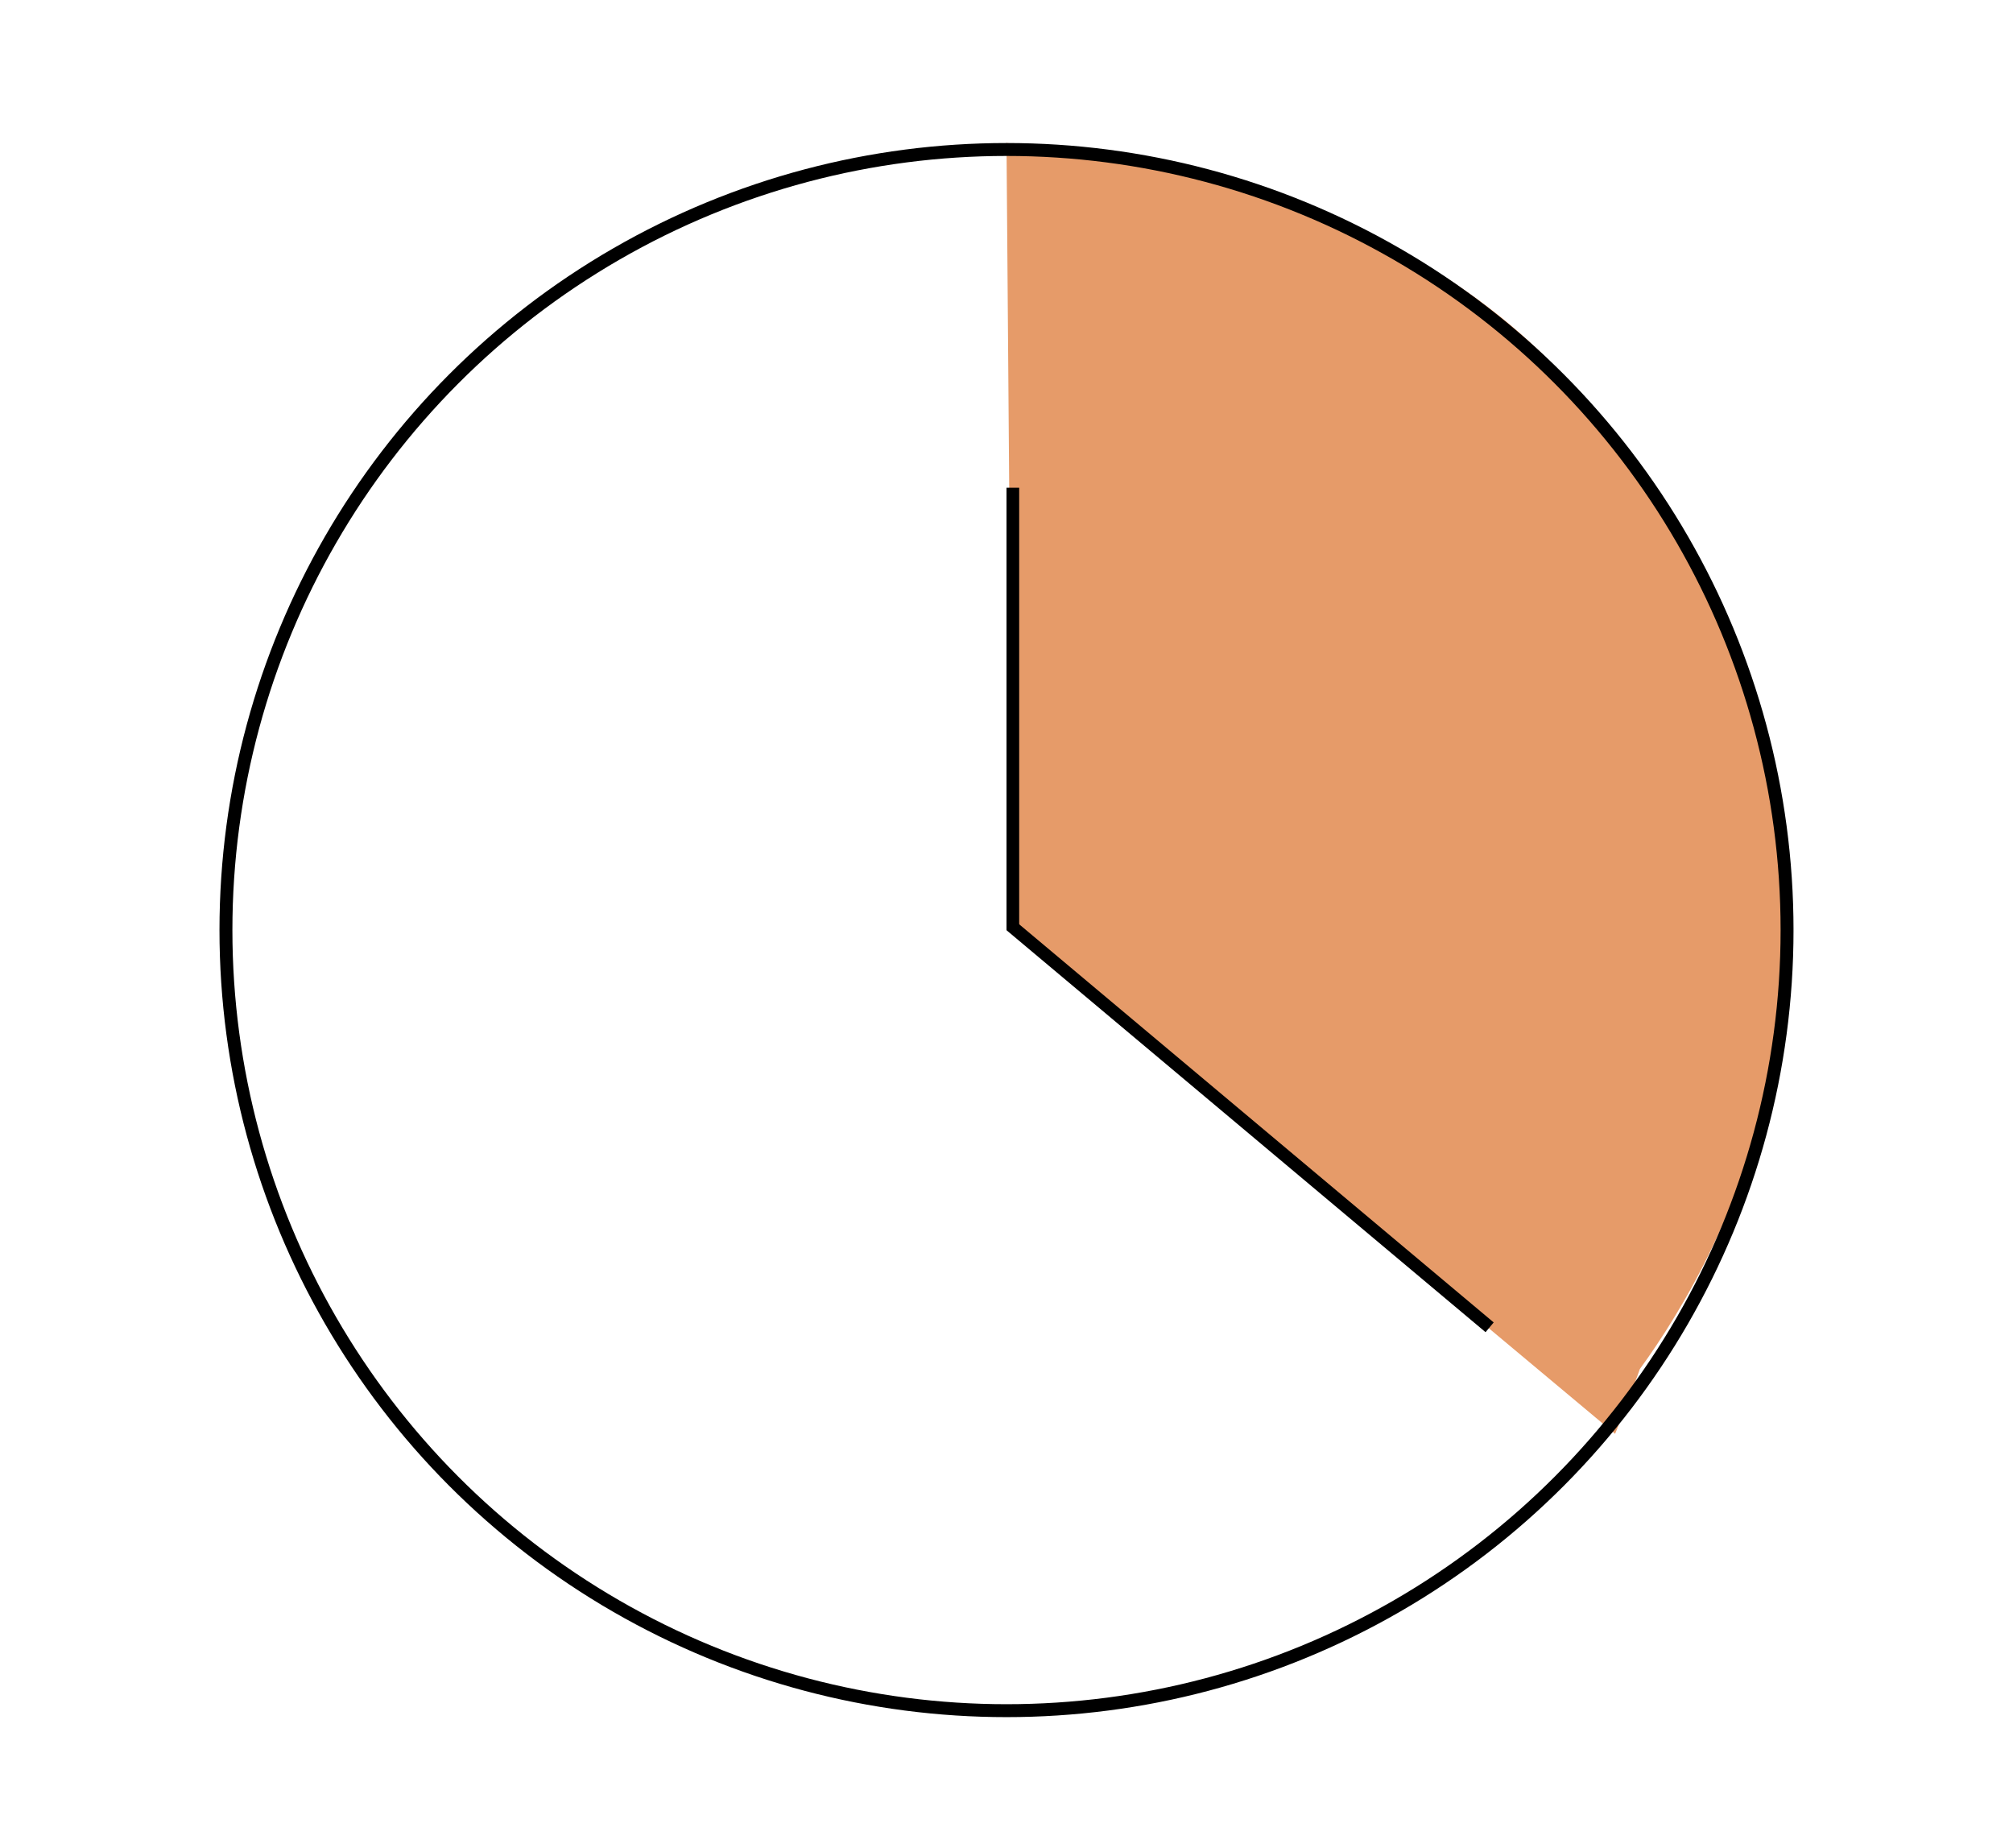
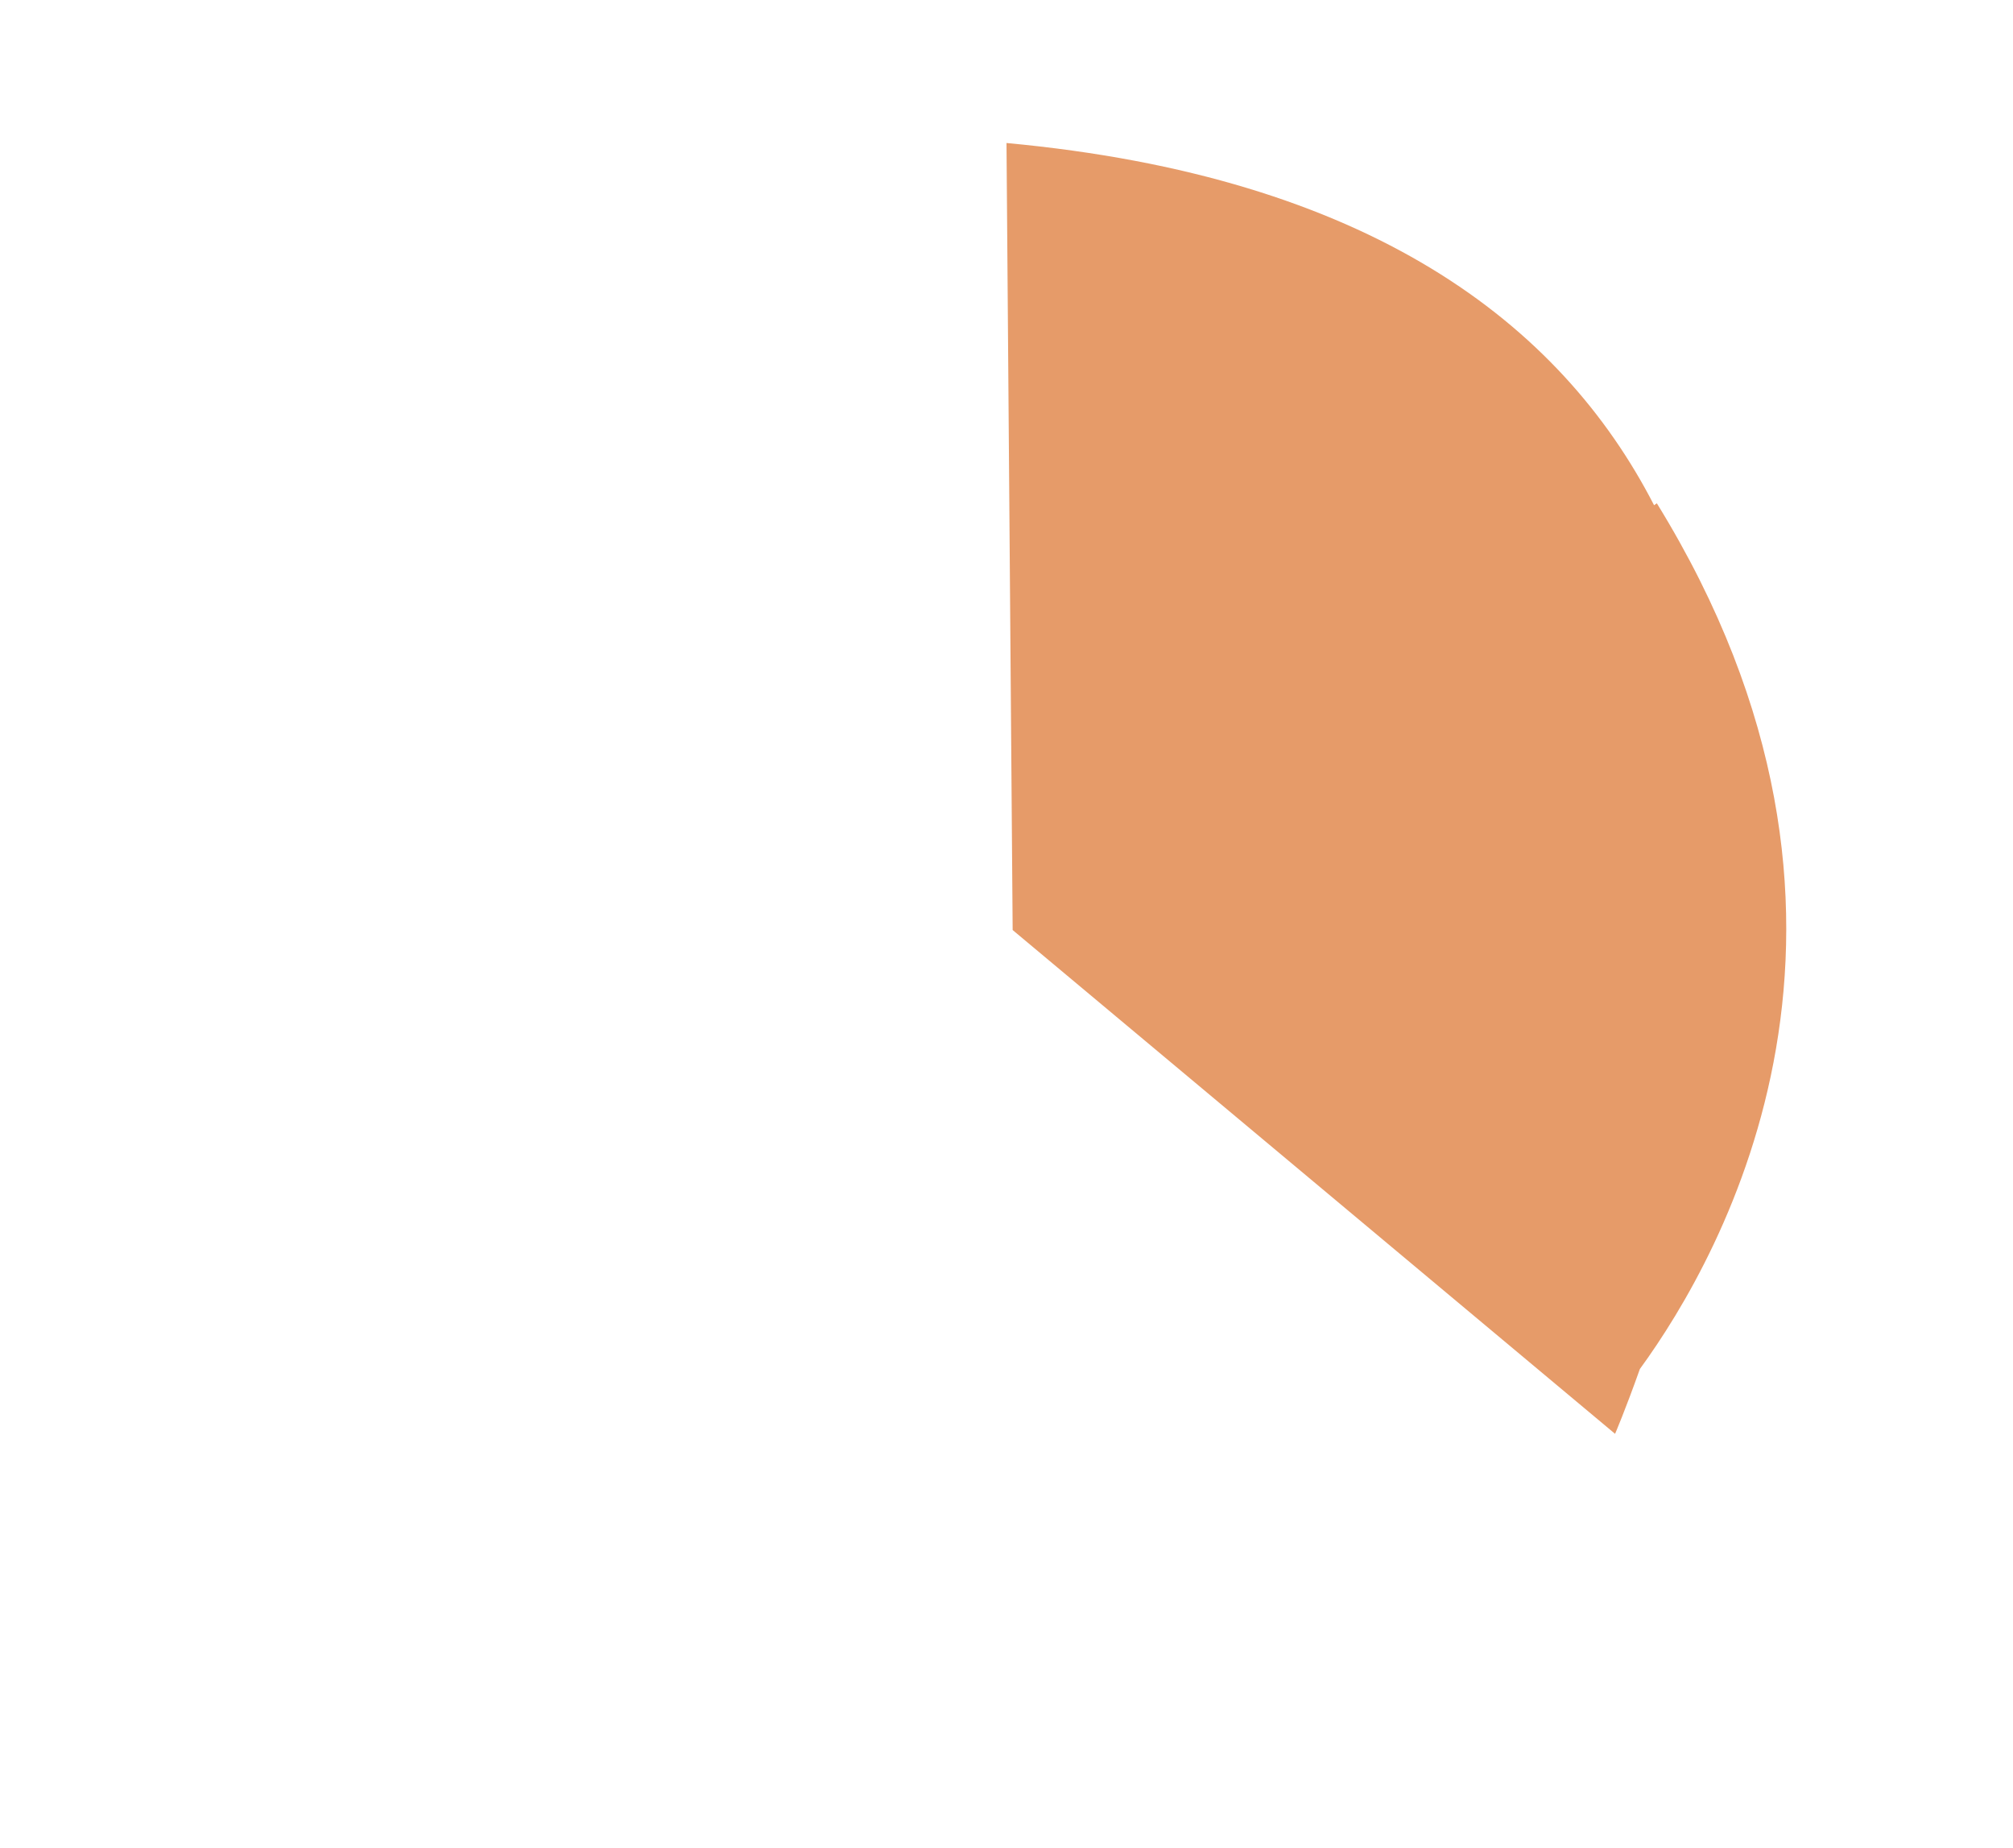
<svg xmlns="http://www.w3.org/2000/svg" id="Ebene_1" data-name="Ebene 1" viewBox="0 0 500 459.07">
  <defs>
    <style>.cls-1,.cls-6{fill:none;}.cls-2{clip-path:url(#clip-path);}.cls-3{clip-path:url(#clip-path-2);}.cls-4{clip-path:url(#clip-path-3);}.cls-5{fill:#e69b69;}.cls-6{stroke:#000;stroke-width:3.21px;}</style>
    <clipPath id="clip-path">
      <rect class="cls-1" x="54.51" y="35.52" width="390.97" height="390.97" />
    </clipPath>
    <clipPath id="clip-path-2">
      <rect class="cls-1" x="54.51" y="35.52" width="390.97" height="390.97" />
    </clipPath>
    <clipPath id="clip-path-3">
      <rect class="cls-1" x="154.09" y="-39.08" width="385.5" height="405.86" />
    </clipPath>
  </defs>
  <g class="cls-2">
    <g class="cls-3">
      <g class="cls-4">
        <path class="cls-5" d="M411.55,125c-.24.14-.46.34-.7.49C387.55,80.19,340,43.86,250,35.52L251.53,231,401.16,356.13s2.58-6,6.16-16.1c20.95-28.75,67.82-111.81,4.23-215" />
      </g>
    </g>
-     <rect x="250" y="121.13" width="3.15" height="109.87" />
-     <polygon points="371.01 328.46 252.03 228.63 250 231.04 368.99 330.88 371.01 328.46" />
    <g class="cls-3">
-       <circle class="cls-6" cx="250" cy="231.01" r="193.88" />
-     </g>
+       </g>
  </g>
</svg>